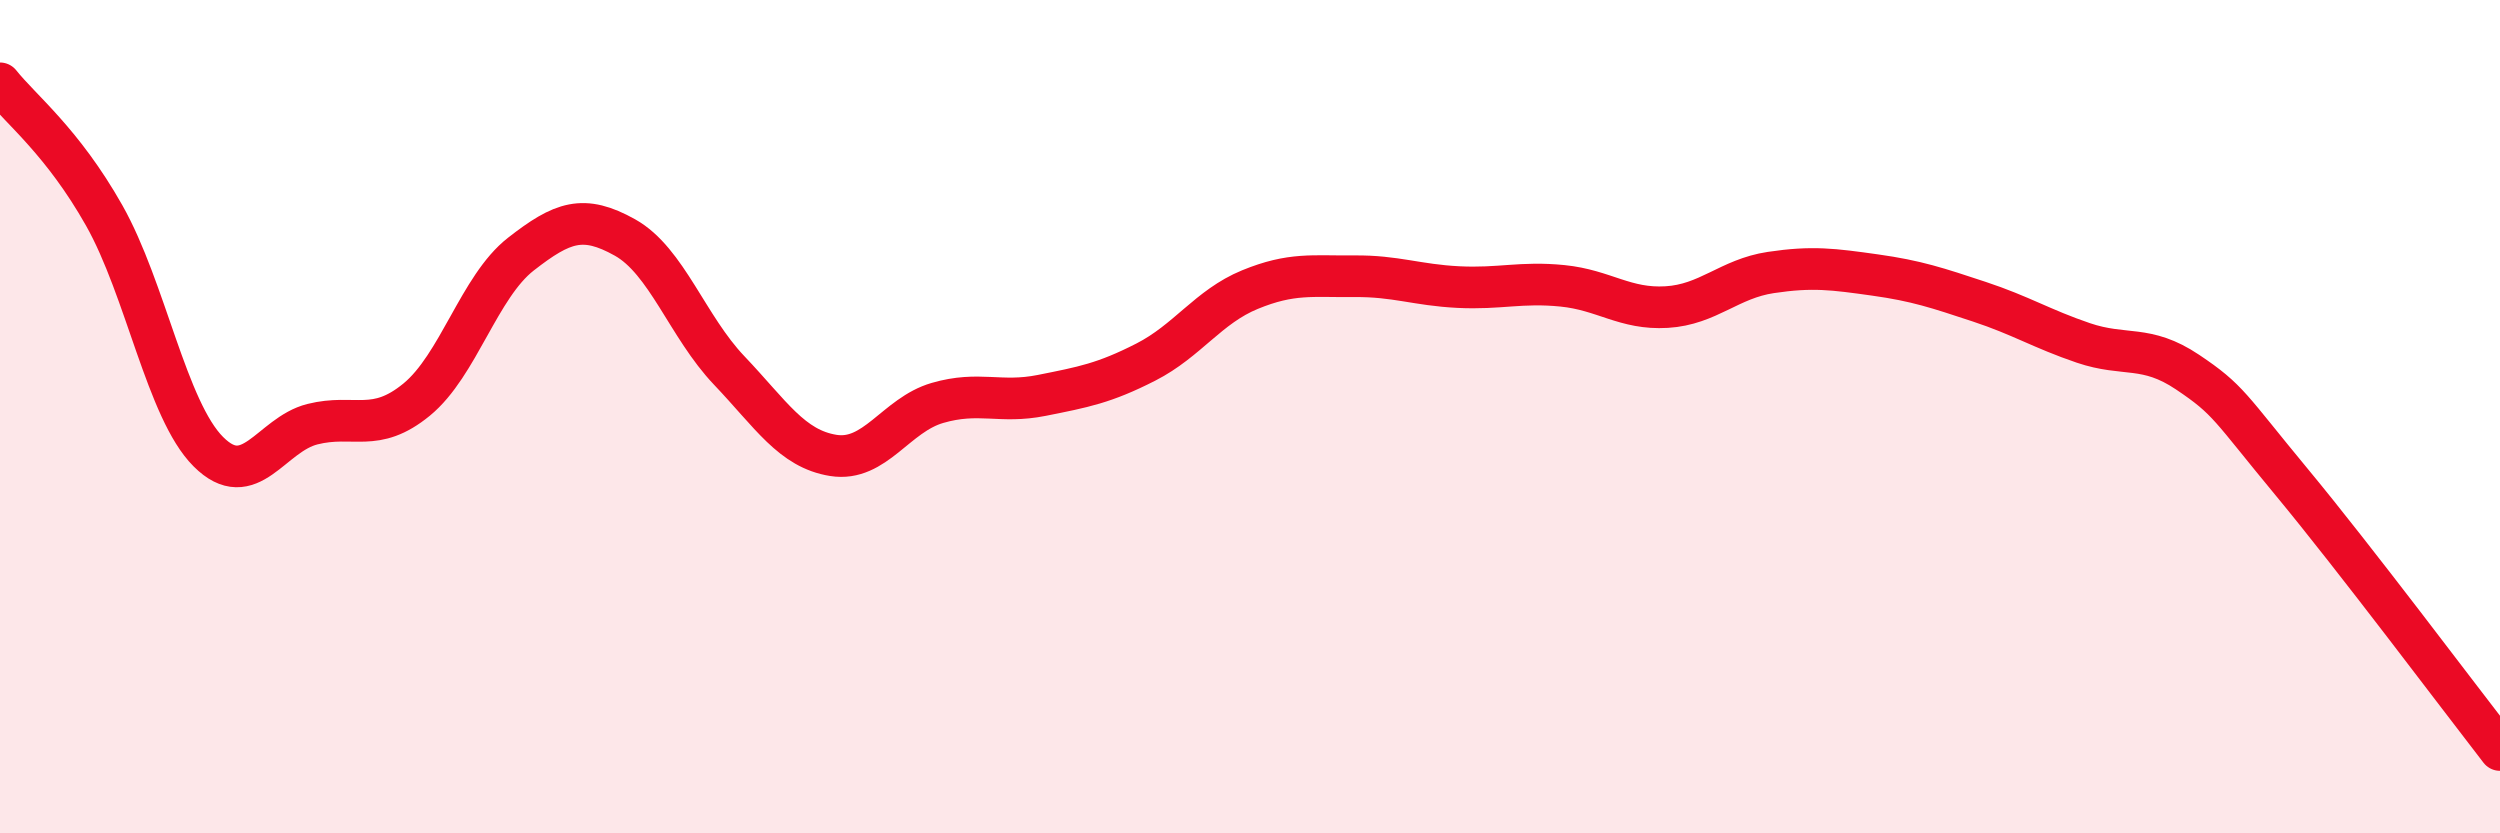
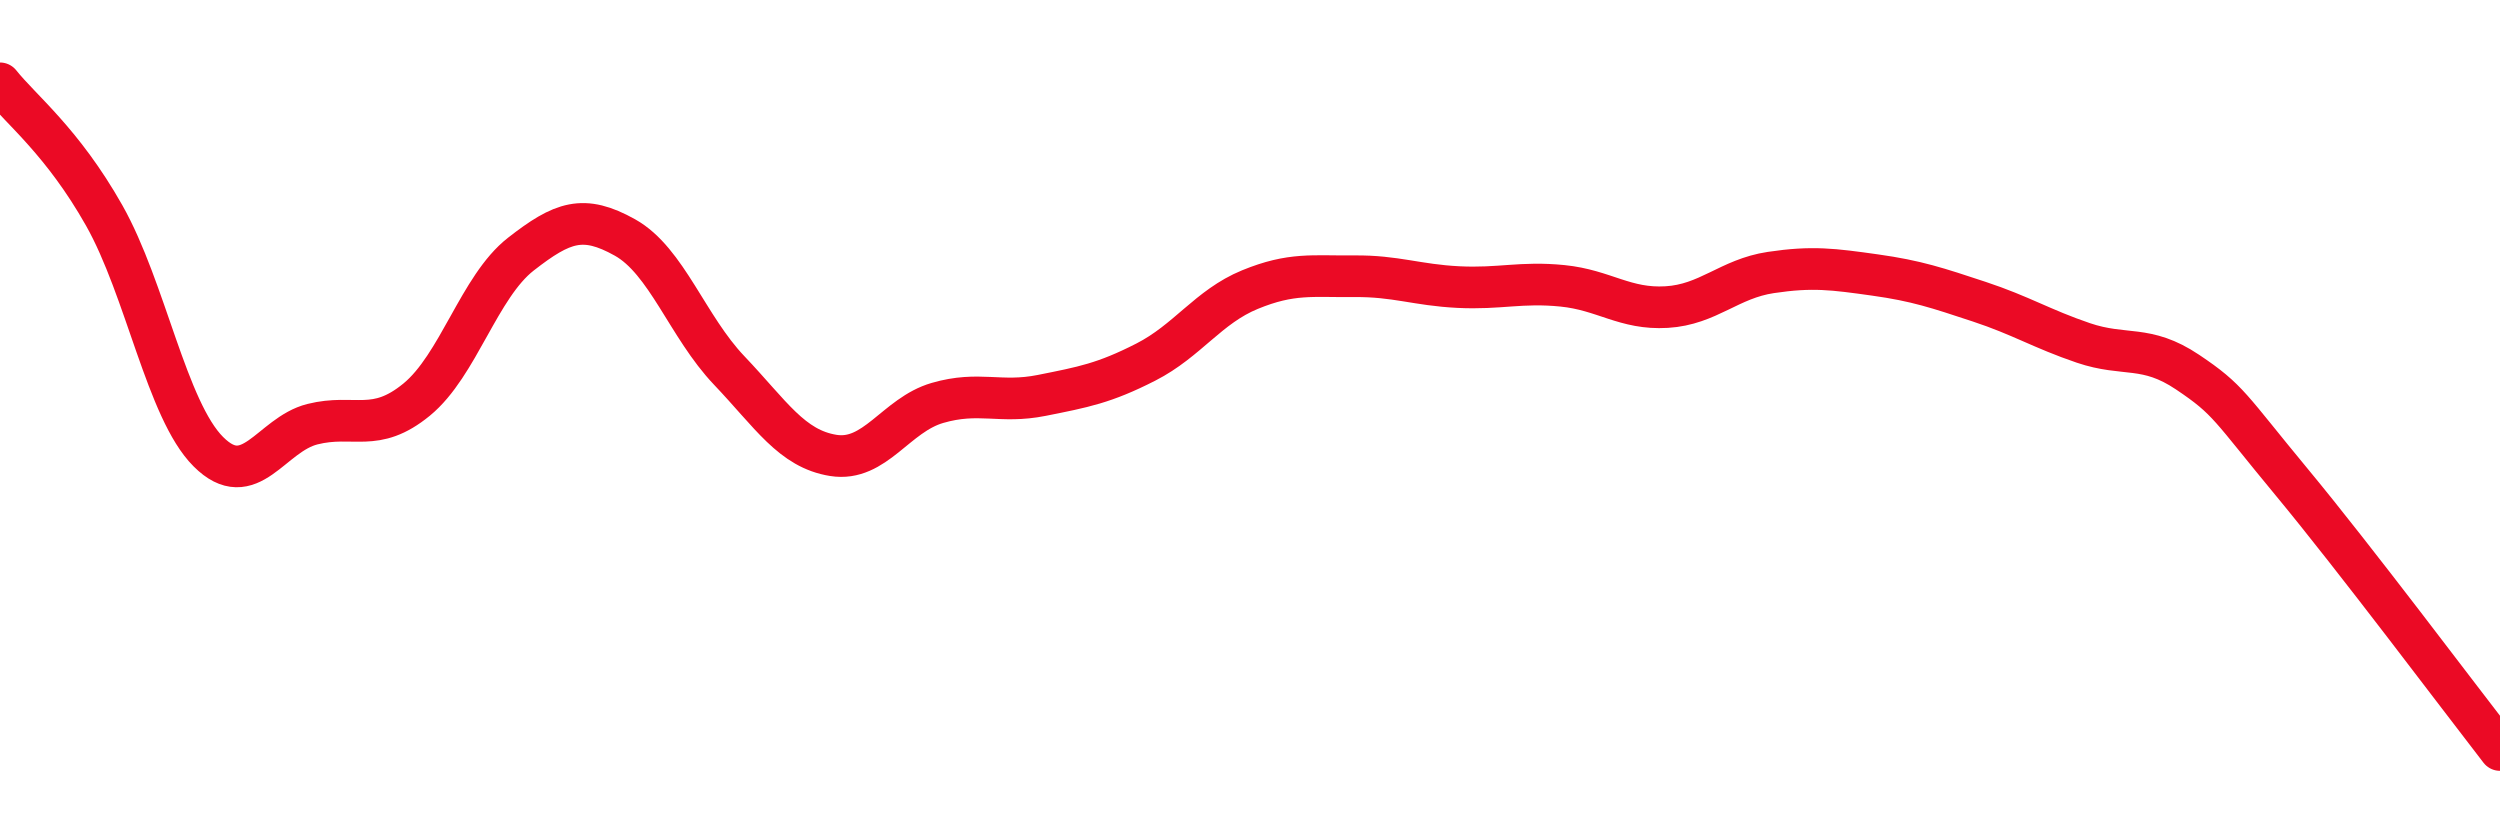
<svg xmlns="http://www.w3.org/2000/svg" width="60" height="20" viewBox="0 0 60 20">
-   <path d="M 0,2 C 0.5,2.63 1.5,3.4 2.5,5.17 C 3.5,6.94 4,9.84 5,10.84 C 6,11.84 6.5,10.43 7.5,10.18 C 8.5,9.93 9,10.41 10,9.59 C 11,8.77 11.5,6.88 12.5,6.1 C 13.5,5.32 14,5.14 15,5.7 C 16,6.26 16.5,7.84 17.5,8.89 C 18.5,9.94 19,10.77 20,10.93 C 21,11.09 21.5,9.96 22.5,9.67 C 23.5,9.38 24,9.69 25,9.49 C 26,9.29 26.5,9.2 27.5,8.69 C 28.5,8.18 29,7.36 30,6.95 C 31,6.54 31.5,6.64 32.5,6.63 C 33.5,6.62 34,6.84 35,6.89 C 36,6.94 36.5,6.76 37.5,6.86 C 38.5,6.96 39,7.43 40,7.37 C 41,7.31 41.5,6.69 42.5,6.54 C 43.5,6.39 44,6.46 45,6.6 C 46,6.74 46.5,6.91 47.5,7.24 C 48.5,7.57 49,7.89 50,8.23 C 51,8.57 51.5,8.26 52.5,8.93 C 53.5,9.6 53.5,9.76 55,11.57 C 56.5,13.38 59,16.71 60,18L60 20L0 20Z" fill="#EB0A25" opacity="0.1" stroke-linecap="round" stroke-linejoin="round" />
  <path d="M 0,2 C 0.5,2.63 1.5,3.4 2.5,5.17 C 3.5,6.94 4,9.84 5,10.84 C 6,11.84 6.5,10.43 7.5,10.18 C 8.5,9.93 9,10.41 10,9.59 C 11,8.77 11.5,6.88 12.5,6.1 C 13.5,5.32 14,5.14 15,5.7 C 16,6.26 16.5,7.84 17.5,8.89 C 18.5,9.94 19,10.77 20,10.93 C 21,11.09 21.5,9.96 22.5,9.67 C 23.5,9.38 24,9.69 25,9.49 C 26,9.29 26.5,9.2 27.5,8.69 C 28.5,8.18 29,7.36 30,6.95 C 31,6.54 31.5,6.64 32.5,6.63 C 33.5,6.62 34,6.84 35,6.89 C 36,6.94 36.5,6.76 37.5,6.86 C 38.5,6.96 39,7.43 40,7.37 C 41,7.31 41.5,6.69 42.5,6.54 C 43.5,6.39 44,6.46 45,6.6 C 46,6.74 46.5,6.91 47.5,7.24 C 48.5,7.57 49,7.89 50,8.23 C 51,8.57 51.5,8.26 52.5,8.93 C 53.5,9.6 53.5,9.76 55,11.57 C 56.5,13.38 59,16.71 60,18" stroke="#EB0A25" stroke-width="1" fill="none" stroke-linecap="round" stroke-linejoin="round" />
</svg>